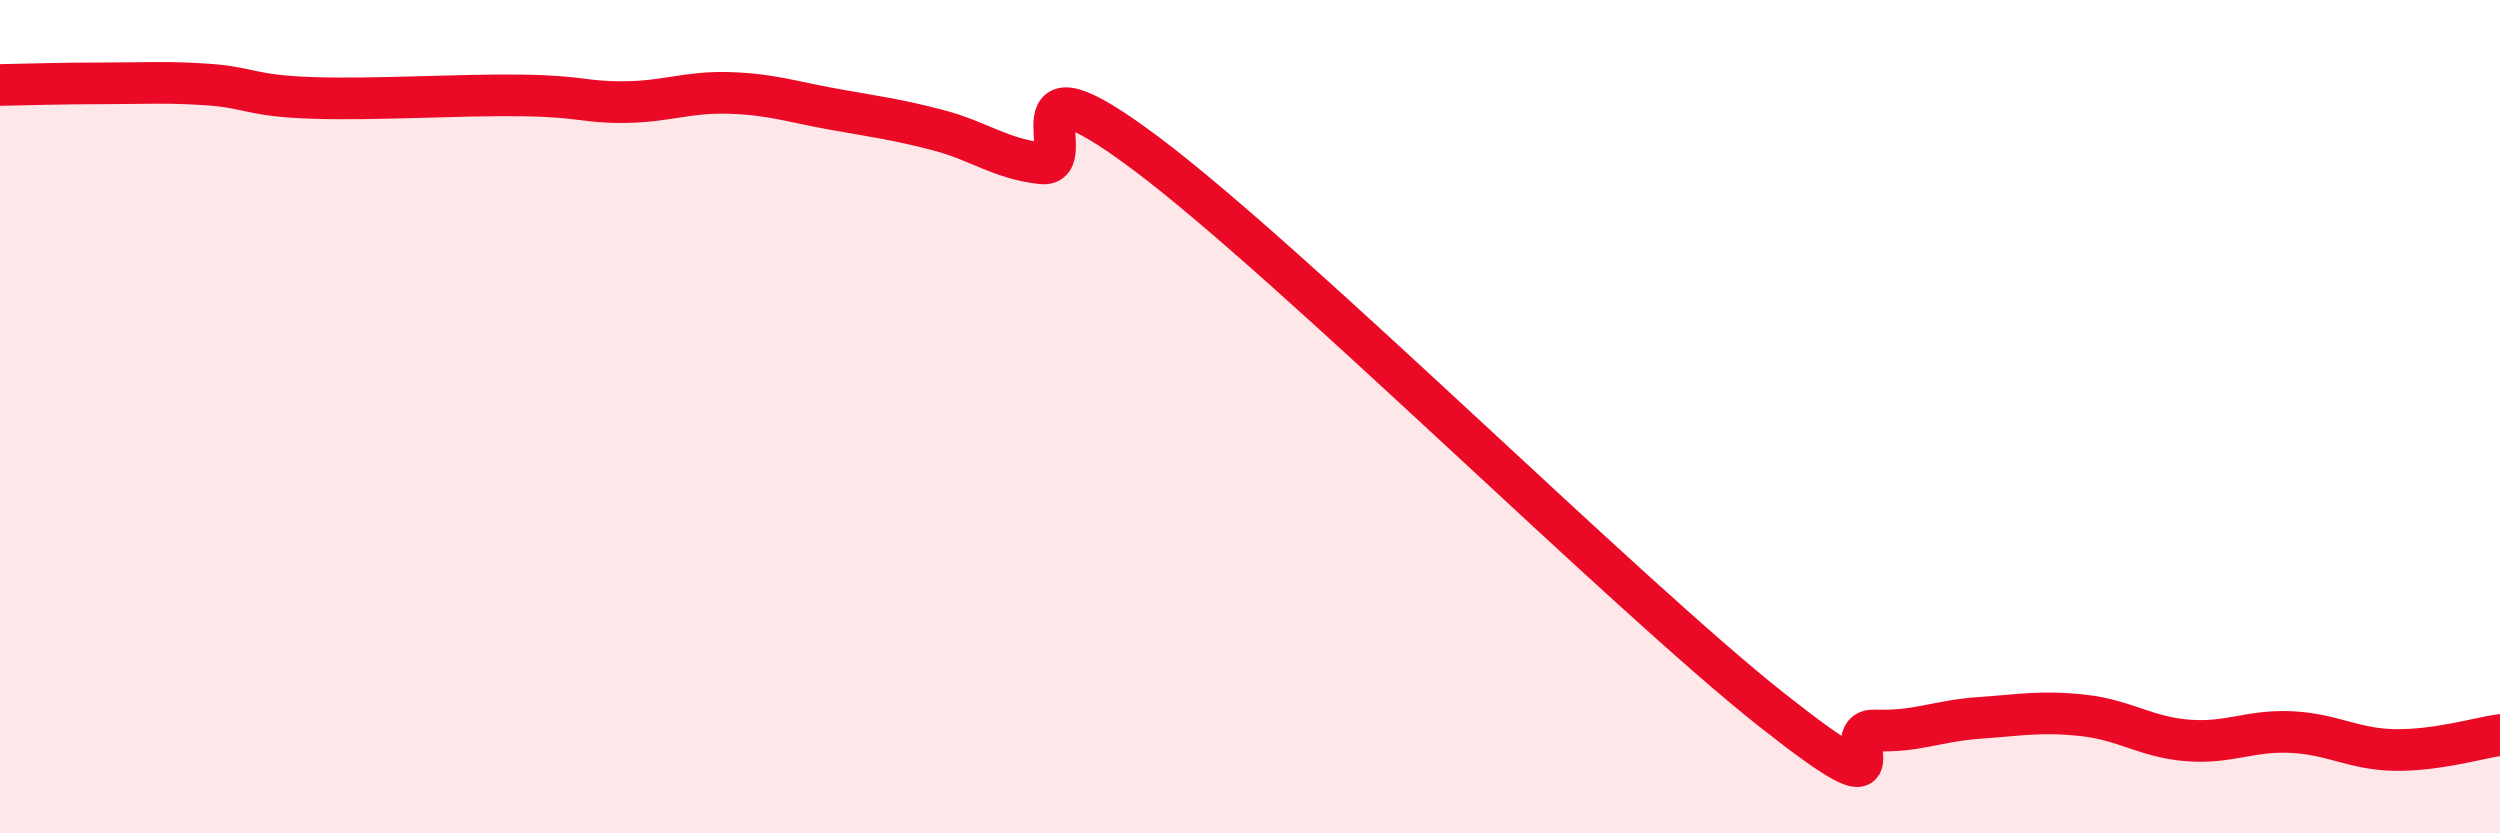
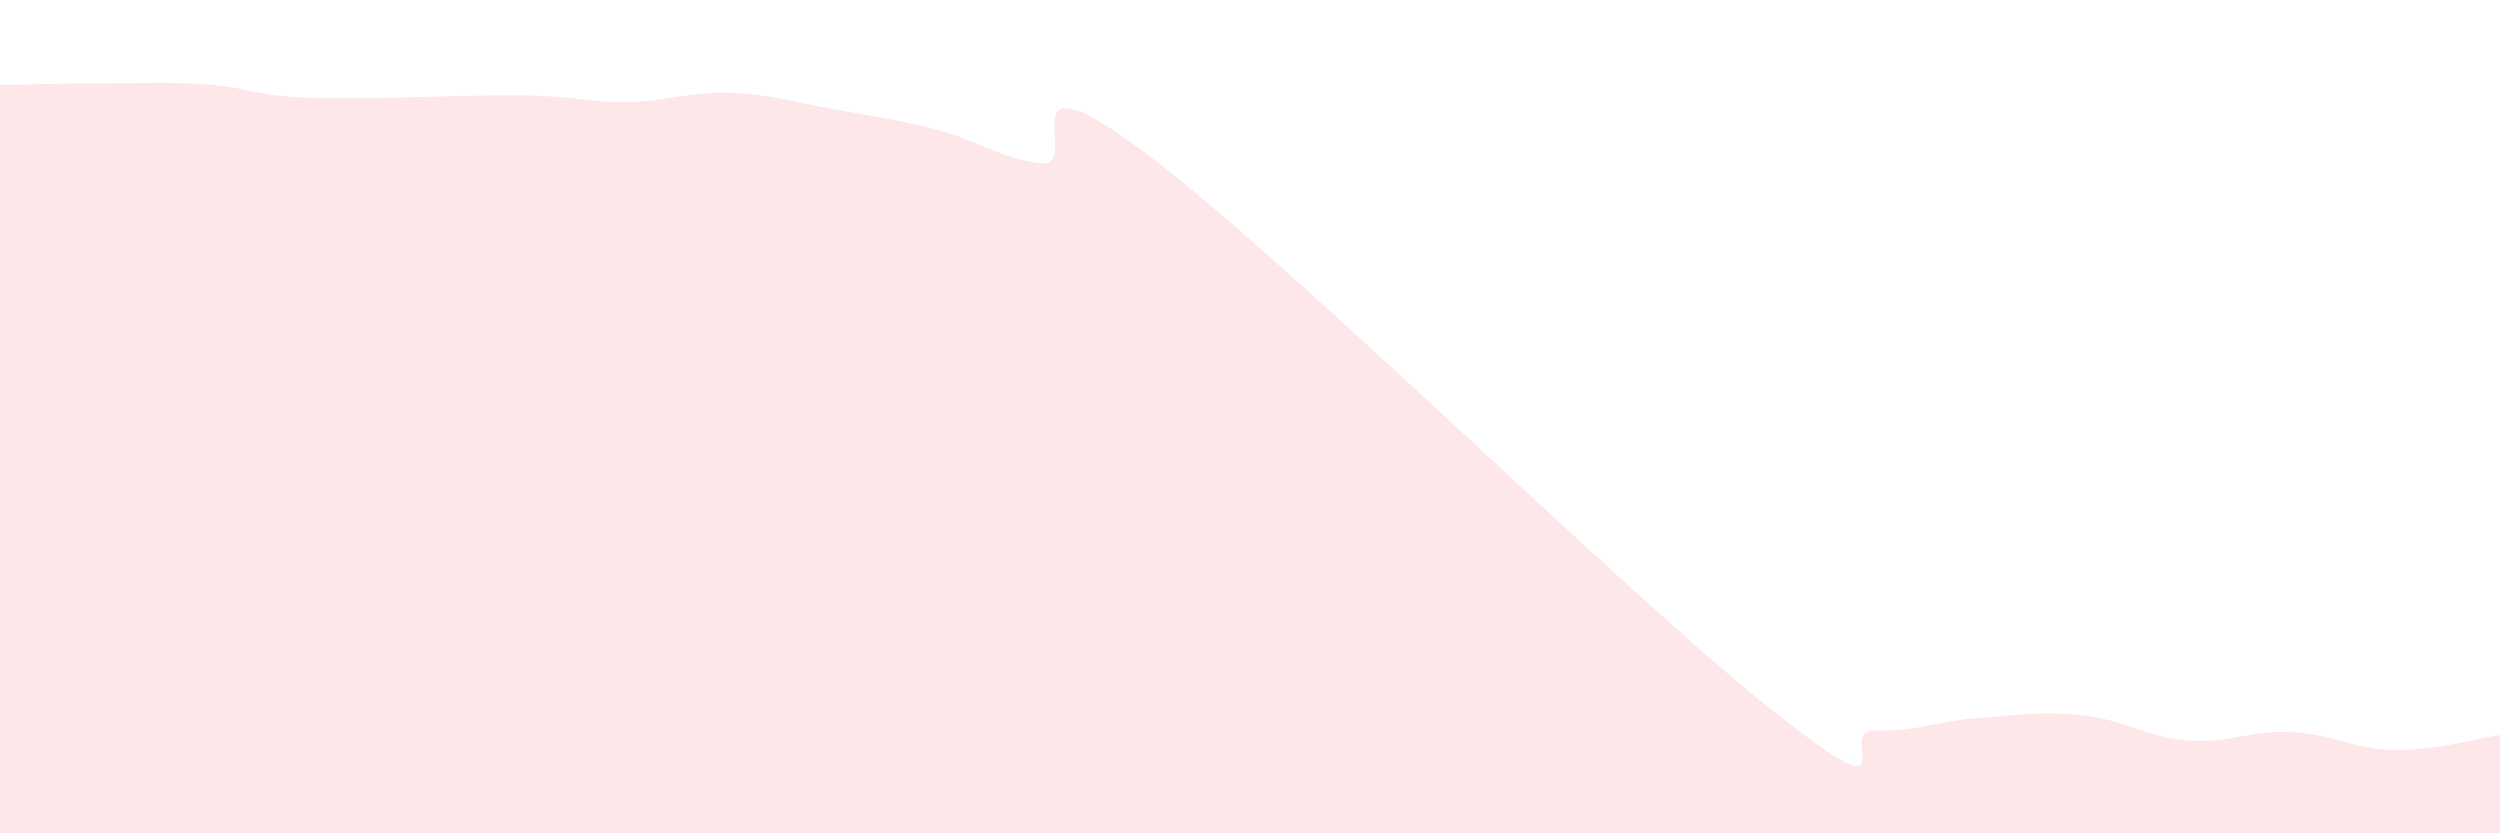
<svg xmlns="http://www.w3.org/2000/svg" width="60" height="20" viewBox="0 0 60 20">
  <path d="M 0,2.04 C 0.5,2.03 1.5,2 2.5,2 C 3.5,2 4,1.96 5,2.03 C 6,2.1 6,2.3 7.5,2.35 C 9,2.4 11,2.27 12.5,2.29 C 14,2.31 14,2.46 15,2.45 C 16,2.44 16.5,2.2 17.5,2.23 C 18.5,2.26 19,2.44 20,2.62 C 21,2.8 21.5,2.86 22.5,3.12 C 23.5,3.38 24,3.81 25,3.92 C 26,4.03 24,1.06 27.5,3.68 C 31,6.3 39,14.25 42.5,17.02 C 46,19.79 44,17.49 45,17.53 C 46,17.57 46.5,17.3 47.5,17.23 C 48.5,17.16 49,17.06 50,17.17 C 51,17.28 51.5,17.69 52.5,17.77 C 53.5,17.85 54,17.52 55,17.57 C 56,17.62 56.5,17.99 57.5,18 C 58.5,18.01 59.5,17.71 60,17.64L60 20L0 20Z" fill="#EB0A25" opacity="0.1" stroke-linecap="round" stroke-linejoin="round" />
-   <path d="M 0,2.04 C 0.5,2.03 1.5,2 2.5,2 C 3.5,2 4,1.96 5,2.03 C 6,2.1 6,2.3 7.5,2.35 C 9,2.4 11,2.27 12.5,2.29 C 14,2.31 14,2.46 15,2.45 C 16,2.44 16.5,2.2 17.5,2.23 C 18.5,2.26 19,2.44 20,2.62 C 21,2.8 21.5,2.86 22.5,3.12 C 23.5,3.38 24,3.81 25,3.92 C 26,4.03 24,1.06 27.5,3.68 C 31,6.3 39,14.25 42.5,17.02 C 46,19.79 44,17.49 45,17.53 C 46,17.57 46.5,17.3 47.5,17.23 C 48.5,17.16 49,17.06 50,17.17 C 51,17.28 51.5,17.69 52.5,17.77 C 53.5,17.85 54,17.52 55,17.57 C 56,17.62 56.5,17.99 57.5,18 C 58.5,18.01 59.5,17.71 60,17.64" stroke="#EB0A25" stroke-width="1" fill="none" stroke-linecap="round" stroke-linejoin="round" />
</svg>